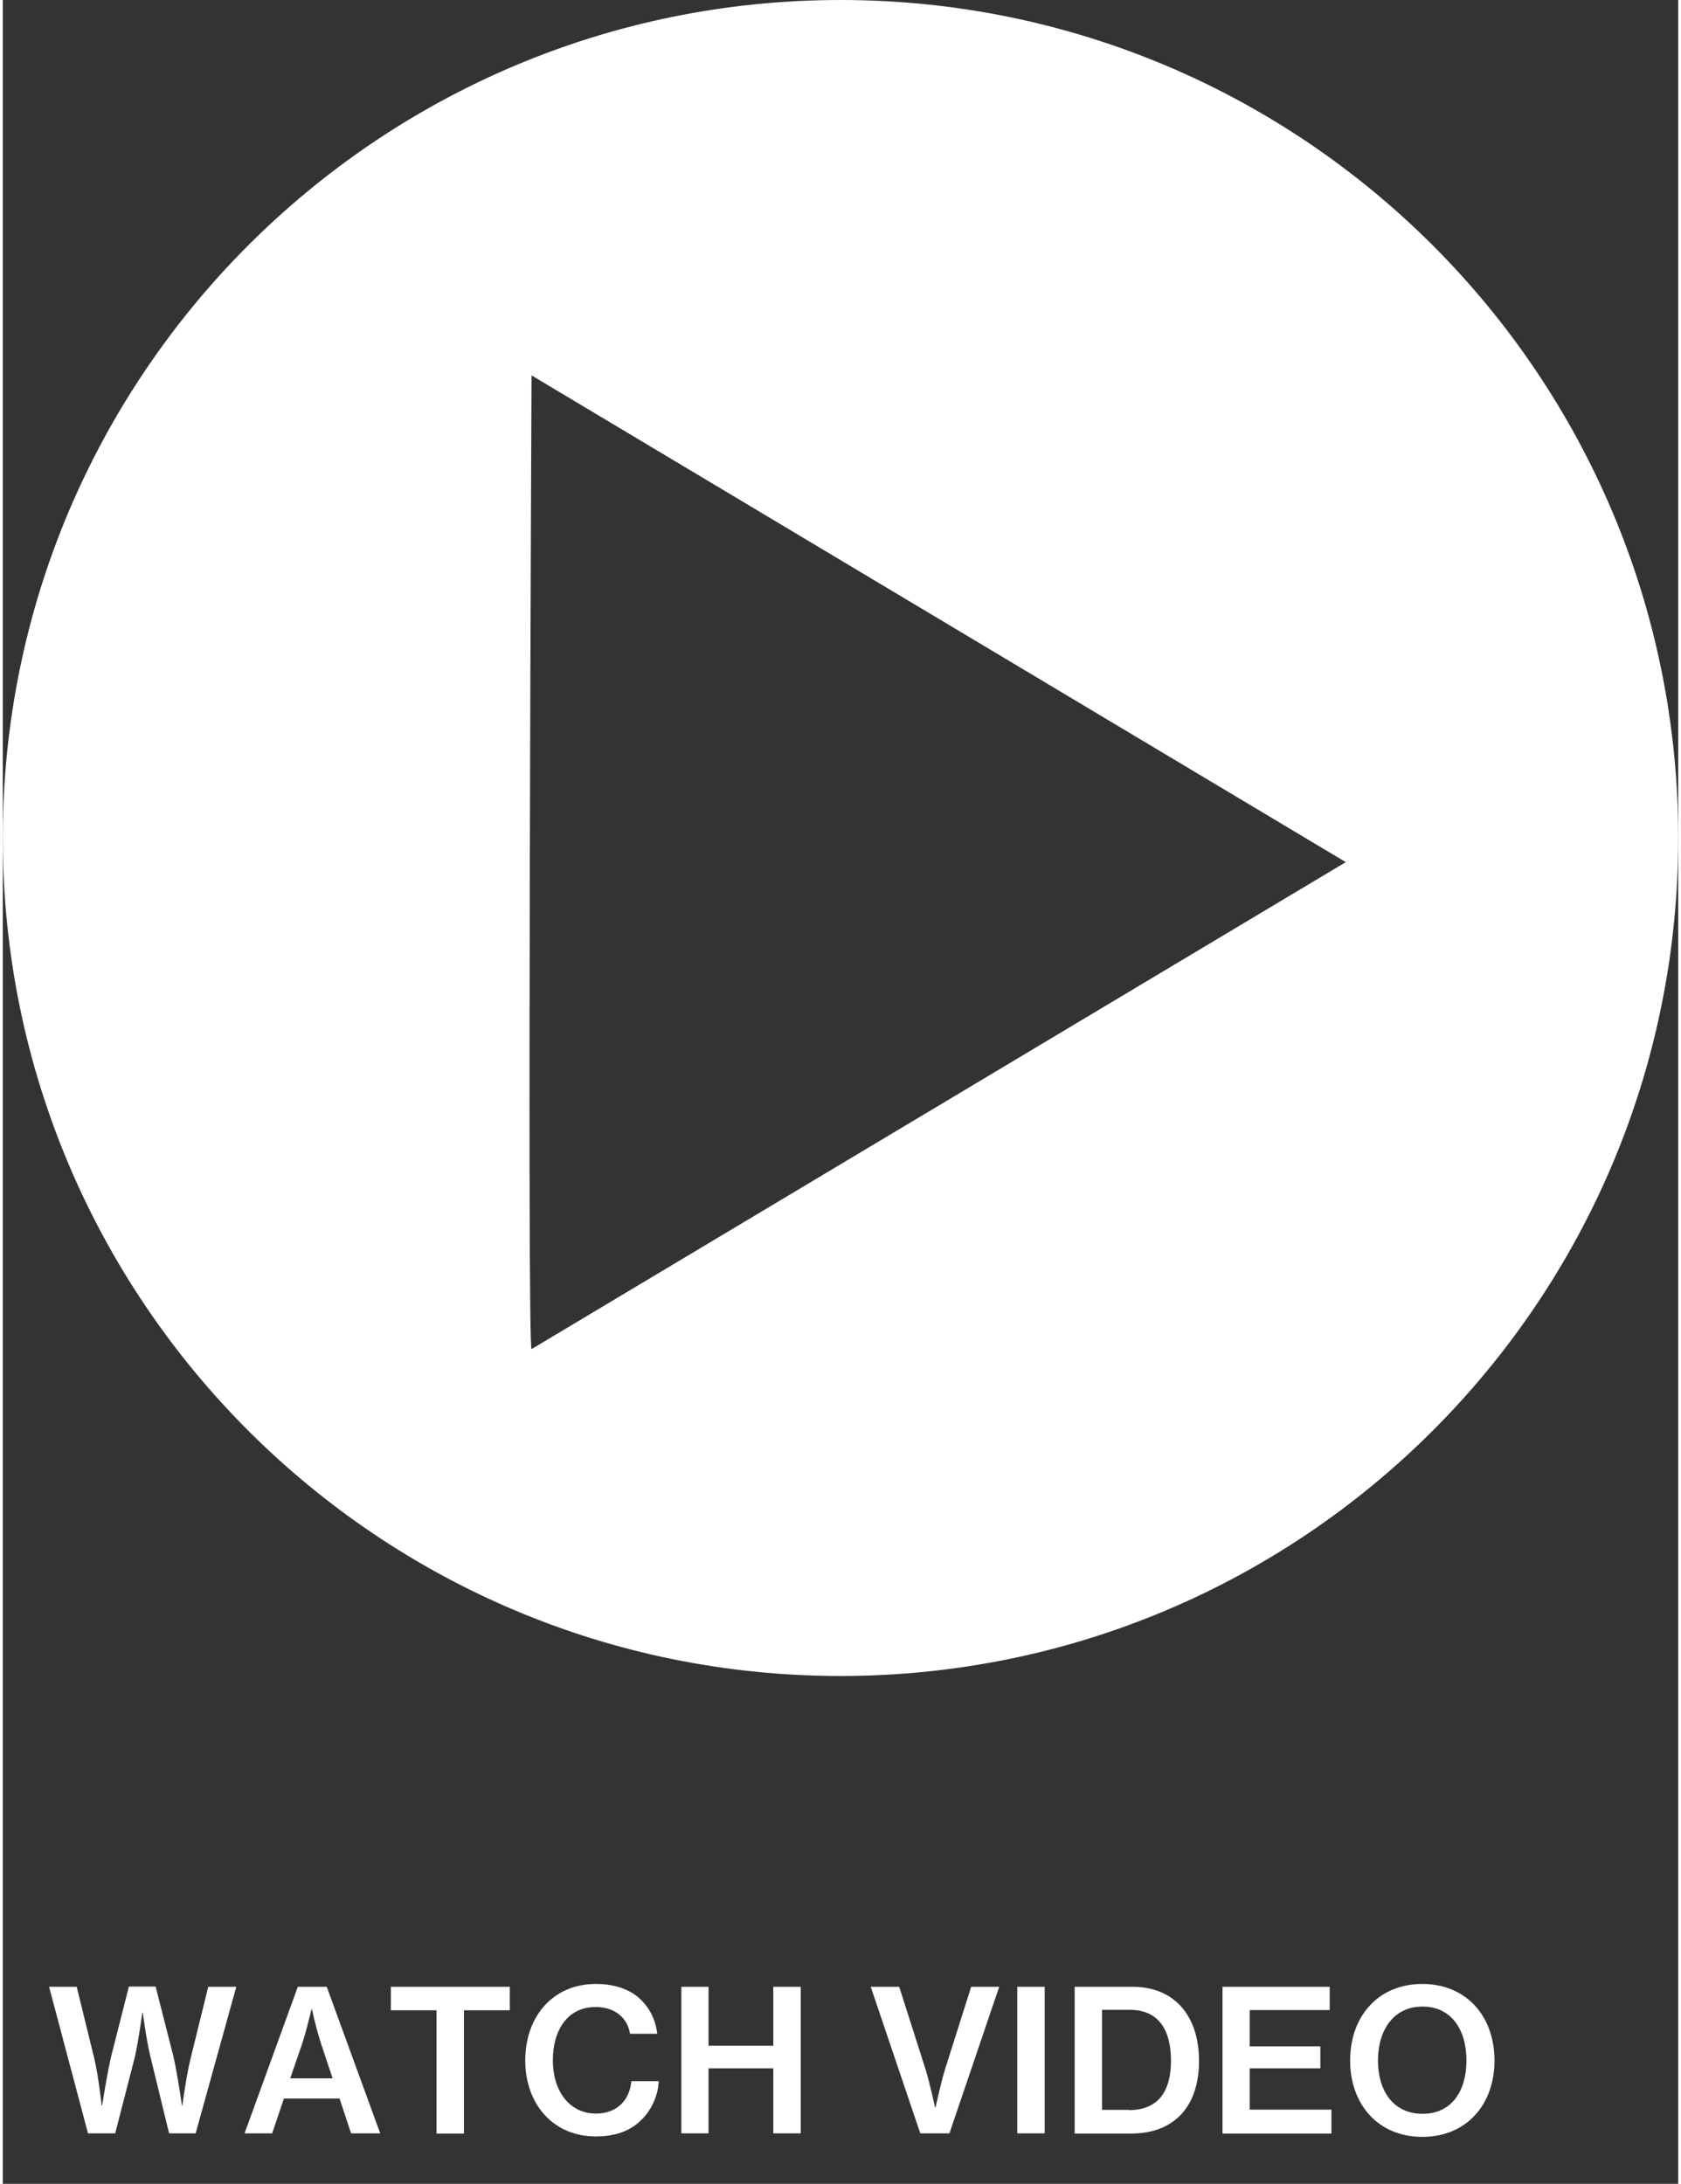
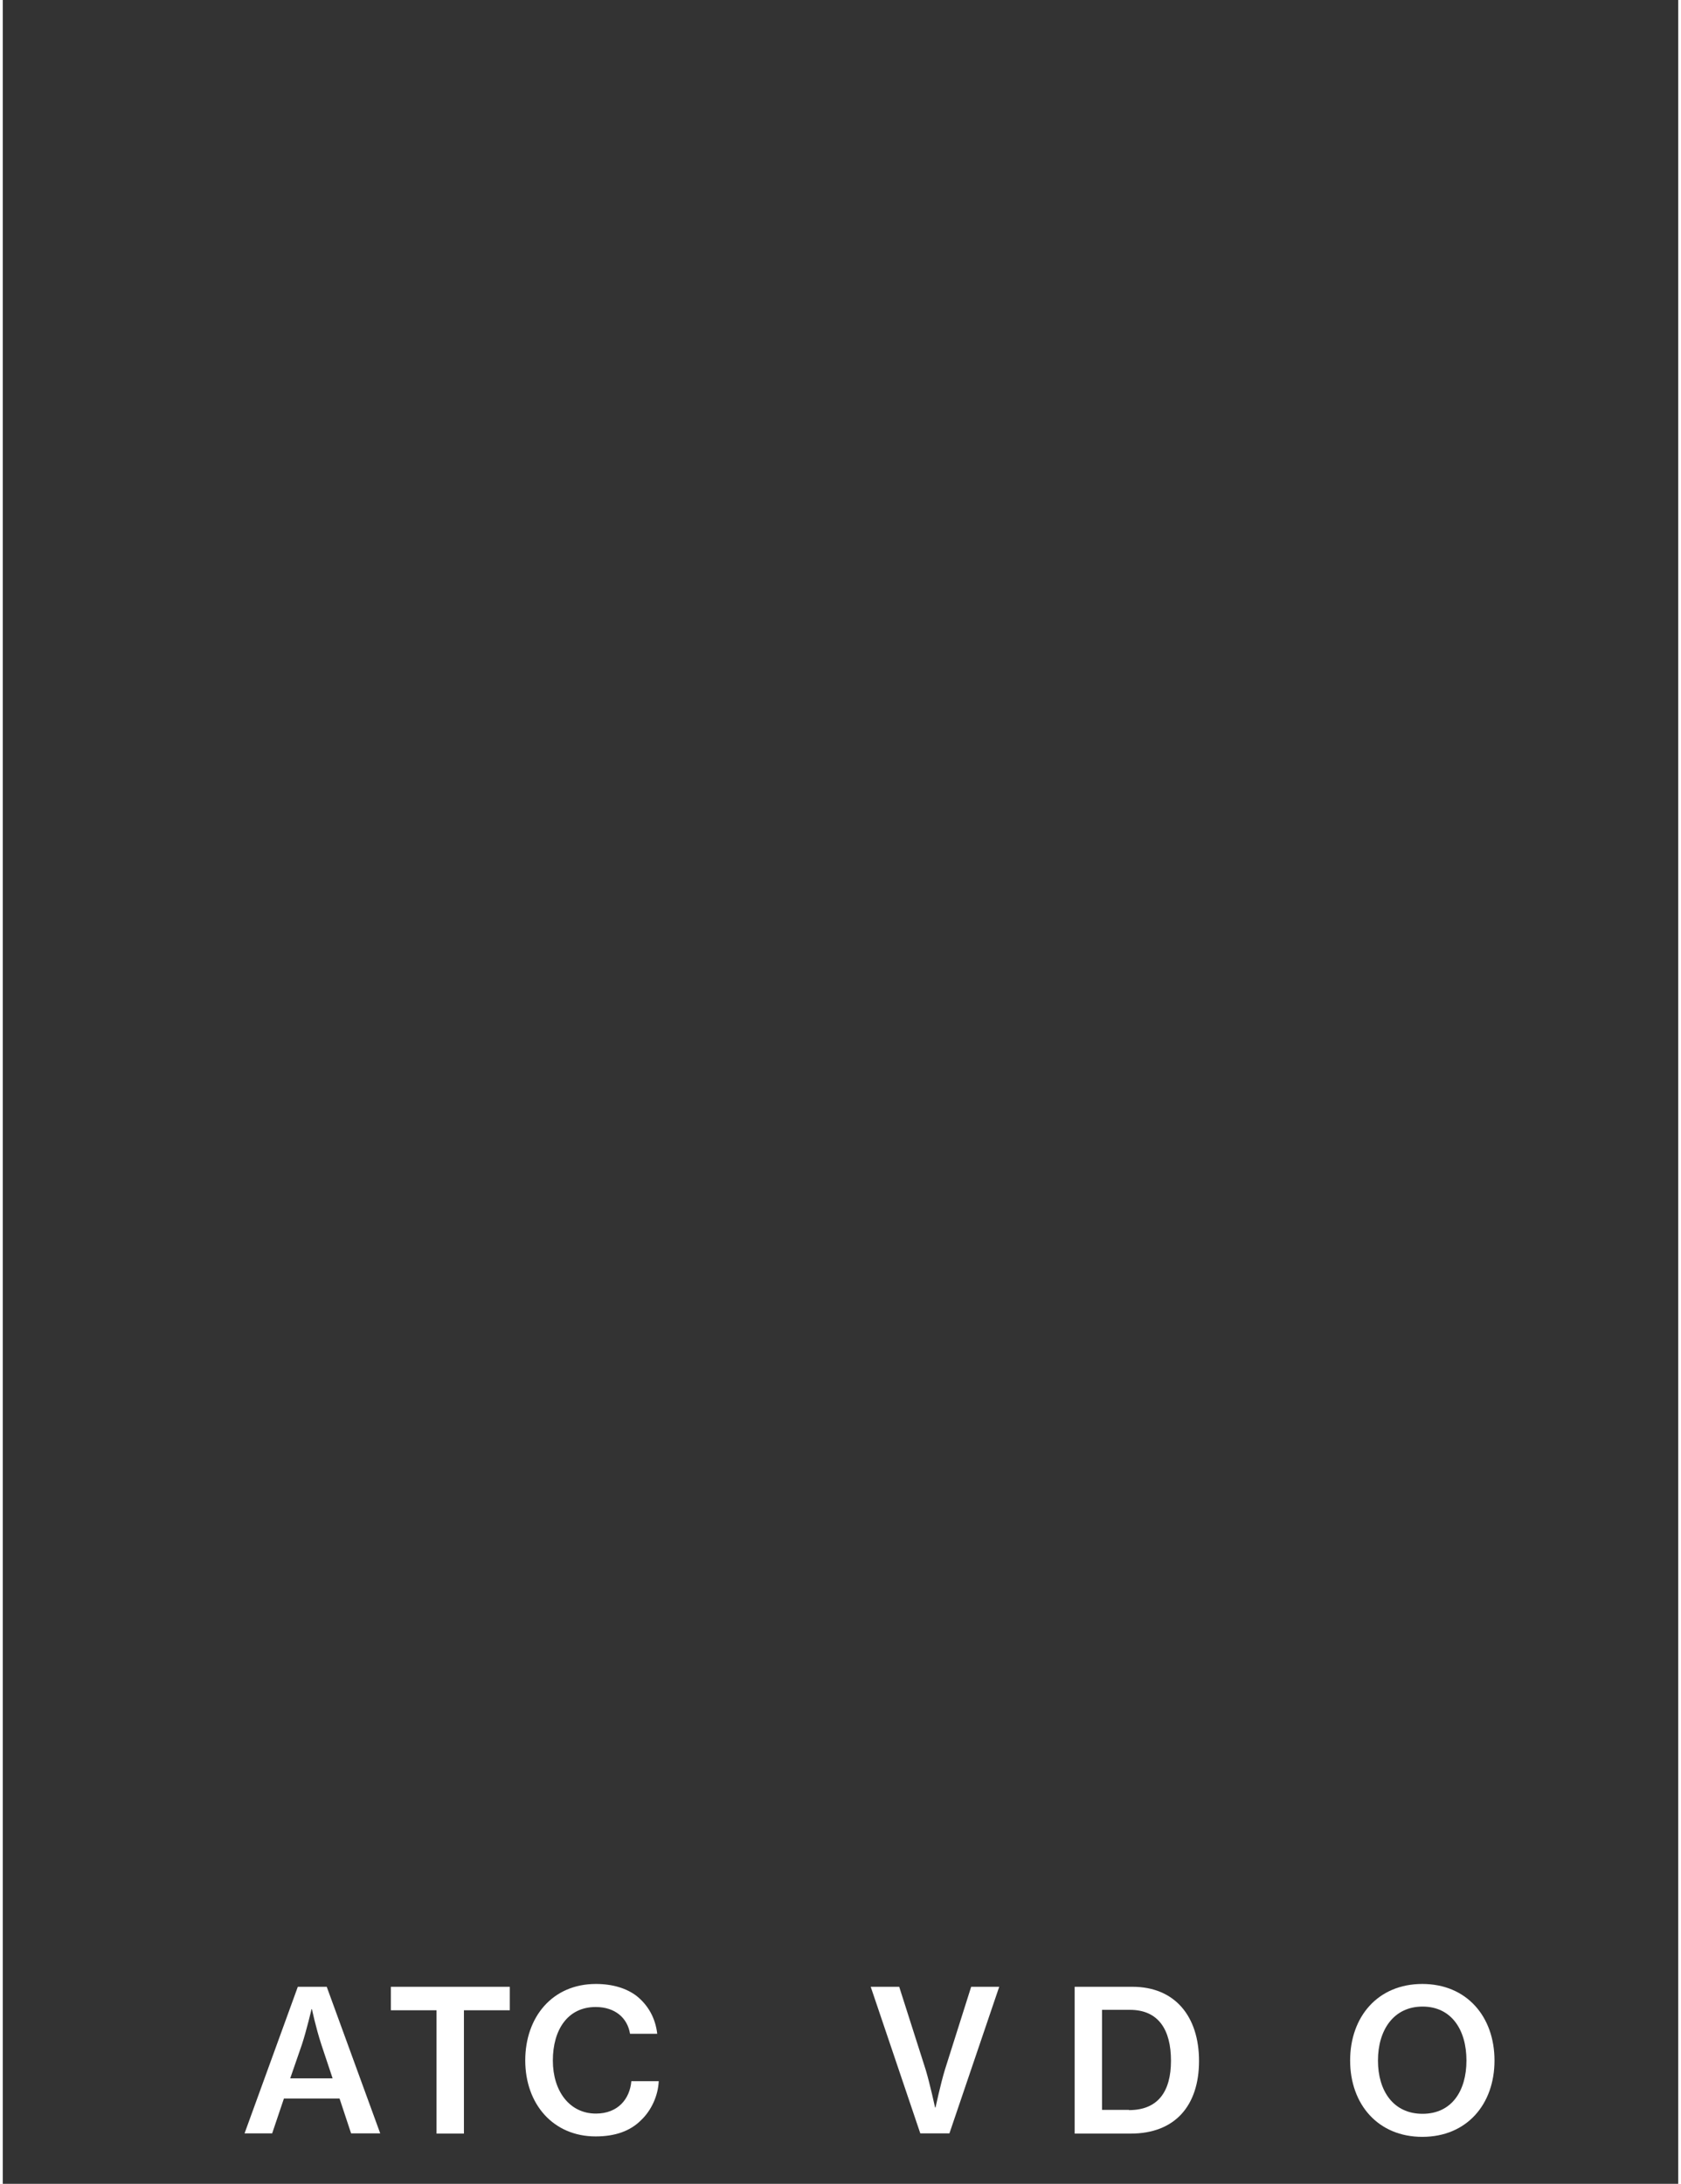
<svg xmlns="http://www.w3.org/2000/svg" width="77" height="100" viewBox="0 0 77.06 100.41">
  <rect x="0" y="0" width="77.06" height="100.41" fill="#333333" stroke="none" />
-   <path d="M77.06,38.53c0,21.28-17.25,38.53-38.53,38.53S0,59.81,0,38.53,17.25,0,38.53,0s38.53,17.25,38.53,38.53ZM24.32,62.03l37.45-22.39L24.32,17.26s-.21,44.56,0,44.77Z" style="fill:#fff;" />
-   <path d="M2.11,91.35h1.29l.8,3.26c.2,.83,.35,2.2,.35,2.2h.02s.22-1.43,.41-2.24l.82-3.23h1.23l.82,3.22c.19,.82,.39,2.25,.39,2.25h.02s.18-1.39,.39-2.21l.8-3.25h1.29l-1.87,6.74h-1.22l-.86-3.53c-.18-.72-.35-2.02-.35-2.02h-.02s-.18,1.3-.34,2.02l-.91,3.53h-1.25l-1.79-6.74Z" style="fill:#fff;" />
  <path d="M13.56,91.35h1.34l2.46,6.74h-1.34l-.53-1.6h-2.56l-.54,1.6h-1.27l2.45-6.74Zm-.33,4.21h1.94l-.52-1.56c-.26-.8-.43-1.62-.43-1.62h-.02s-.23,.98-.44,1.62l-.54,1.56Z" style="fill:#fff;" />
  <path d="M17.85,91.35h5.47v1.08h-2.11v5.67h-1.26v-5.67h-2.1v-1.08Z" style="fill:#fff;" />
  <path d="M24.03,94.74c0-2,1.25-3.52,3.25-3.52,.77,0,1.41,.2,1.87,.55,.54,.43,.87,1.03,.95,1.74h-1.25c-.12-.73-.69-1.23-1.58-1.23-1.29,0-1.97,1.05-1.97,2.46s.77,2.44,1.98,2.44c1.01,0,1.56-.67,1.63-1.49h1.26c-.03,.67-.34,1.35-.82,1.8-.49,.49-1.18,.74-2.08,.74-1.95,0-3.24-1.48-3.24-3.5Z" style="fill:#fff;" />
-   <path d="M31.21,91.35h1.25v2.71h2.98v-2.71h1.26v6.74h-1.26v-2.99h-2.98v2.99h-1.25v-6.74Z" style="fill:#fff;" />
  <path d="M39.91,91.35h1.32l1.22,3.82c.19,.63,.43,1.73,.43,1.73h.02s.24-1.11,.43-1.73l1.21-3.82h1.29l-2.29,6.74h-1.34l-2.28-6.74Z" style="fill:#fff;" />
-   <path d="M46.66,91.35h1.26v6.74h-1.26v-6.74Z" style="fill:#fff;" />
  <path d="M49.3,91.35h2.66c1.95,0,3.06,1.36,3.06,3.41s-1.1,3.34-3.14,3.34h-2.58v-6.74Zm2.5,5.67c1.33,0,1.93-.85,1.93-2.27s-.57-2.34-1.89-2.34h-1.28v4.6h1.24Z" style="fill:#fff;" />
-   <path d="M56.1,91.35h4.93v1.07h-3.68v1.67h3.25v1.01h-3.25v1.9h3.76v1.1h-5.01v-6.74Z" style="fill:#fff;" />
  <path d="M61.97,94.74c0-2.02,1.28-3.52,3.32-3.52s3.32,1.5,3.32,3.52-1.28,3.51-3.32,3.51-3.32-1.5-3.32-3.51Zm5.35,0c0-1.41-.69-2.48-2.02-2.48s-2.05,1.08-2.05,2.48,.71,2.45,2.05,2.45,2.02-1.05,2.02-2.45Z" style="fill:#fff;" />
</svg>